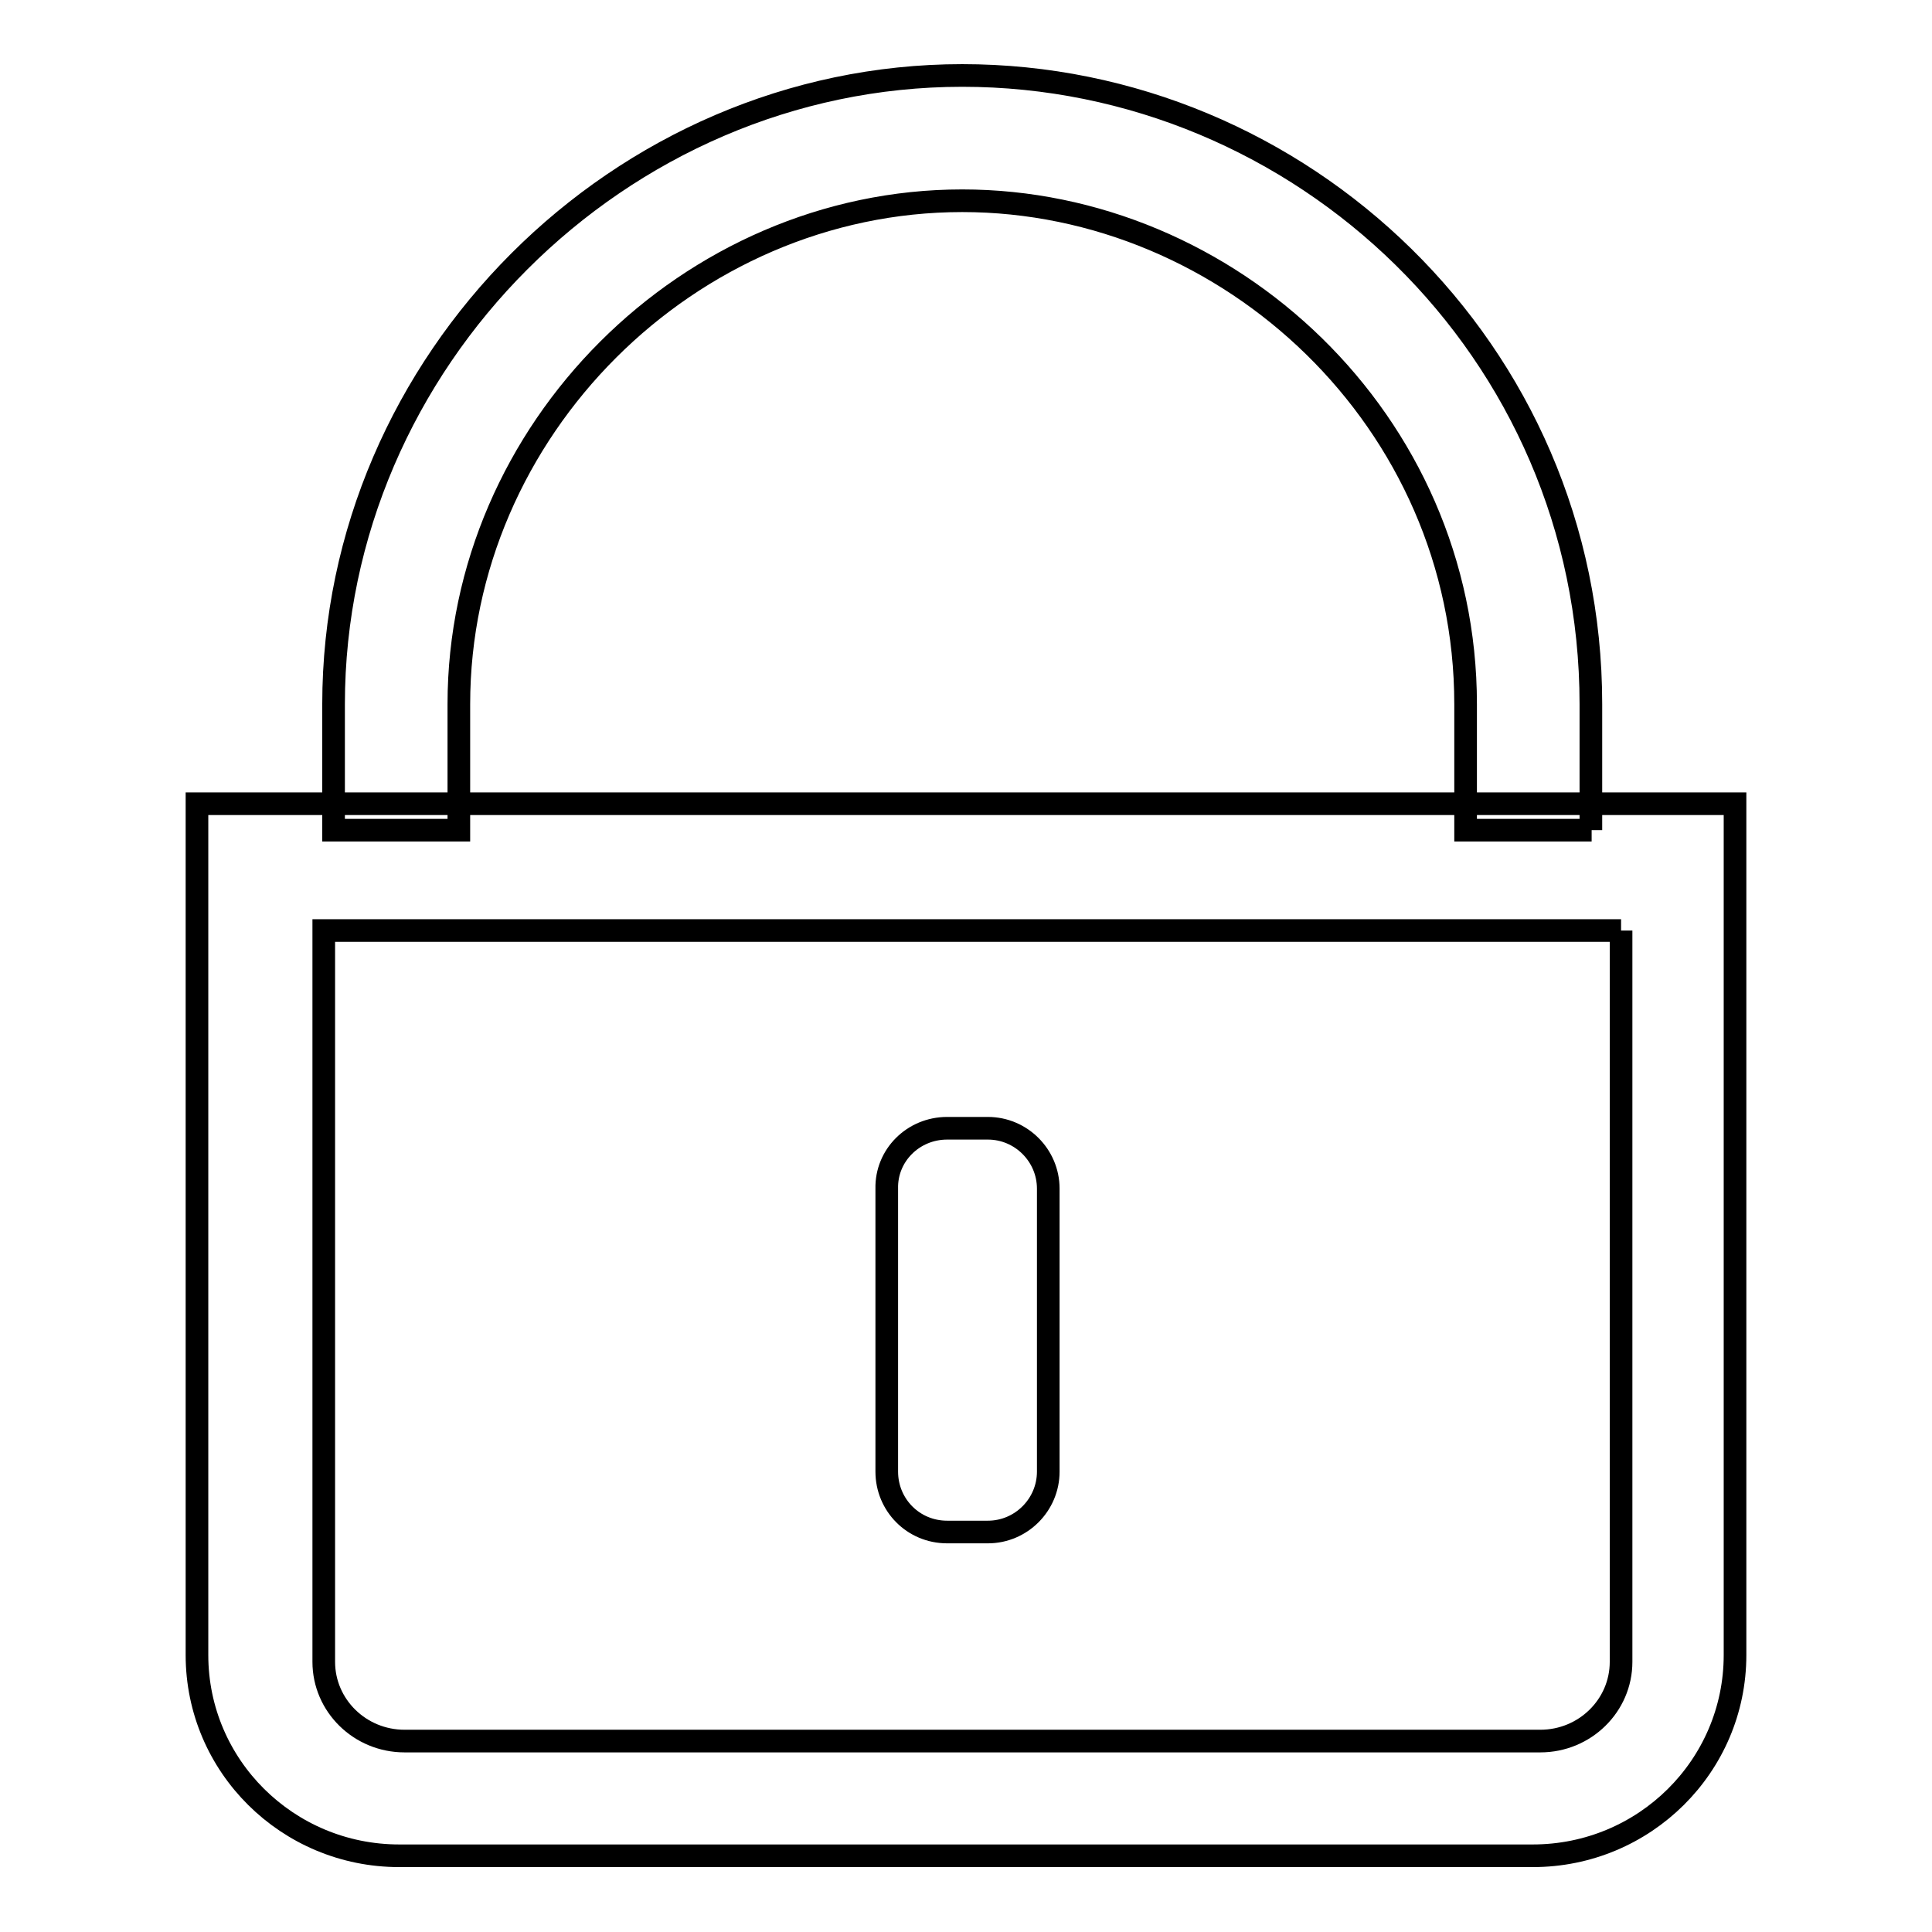
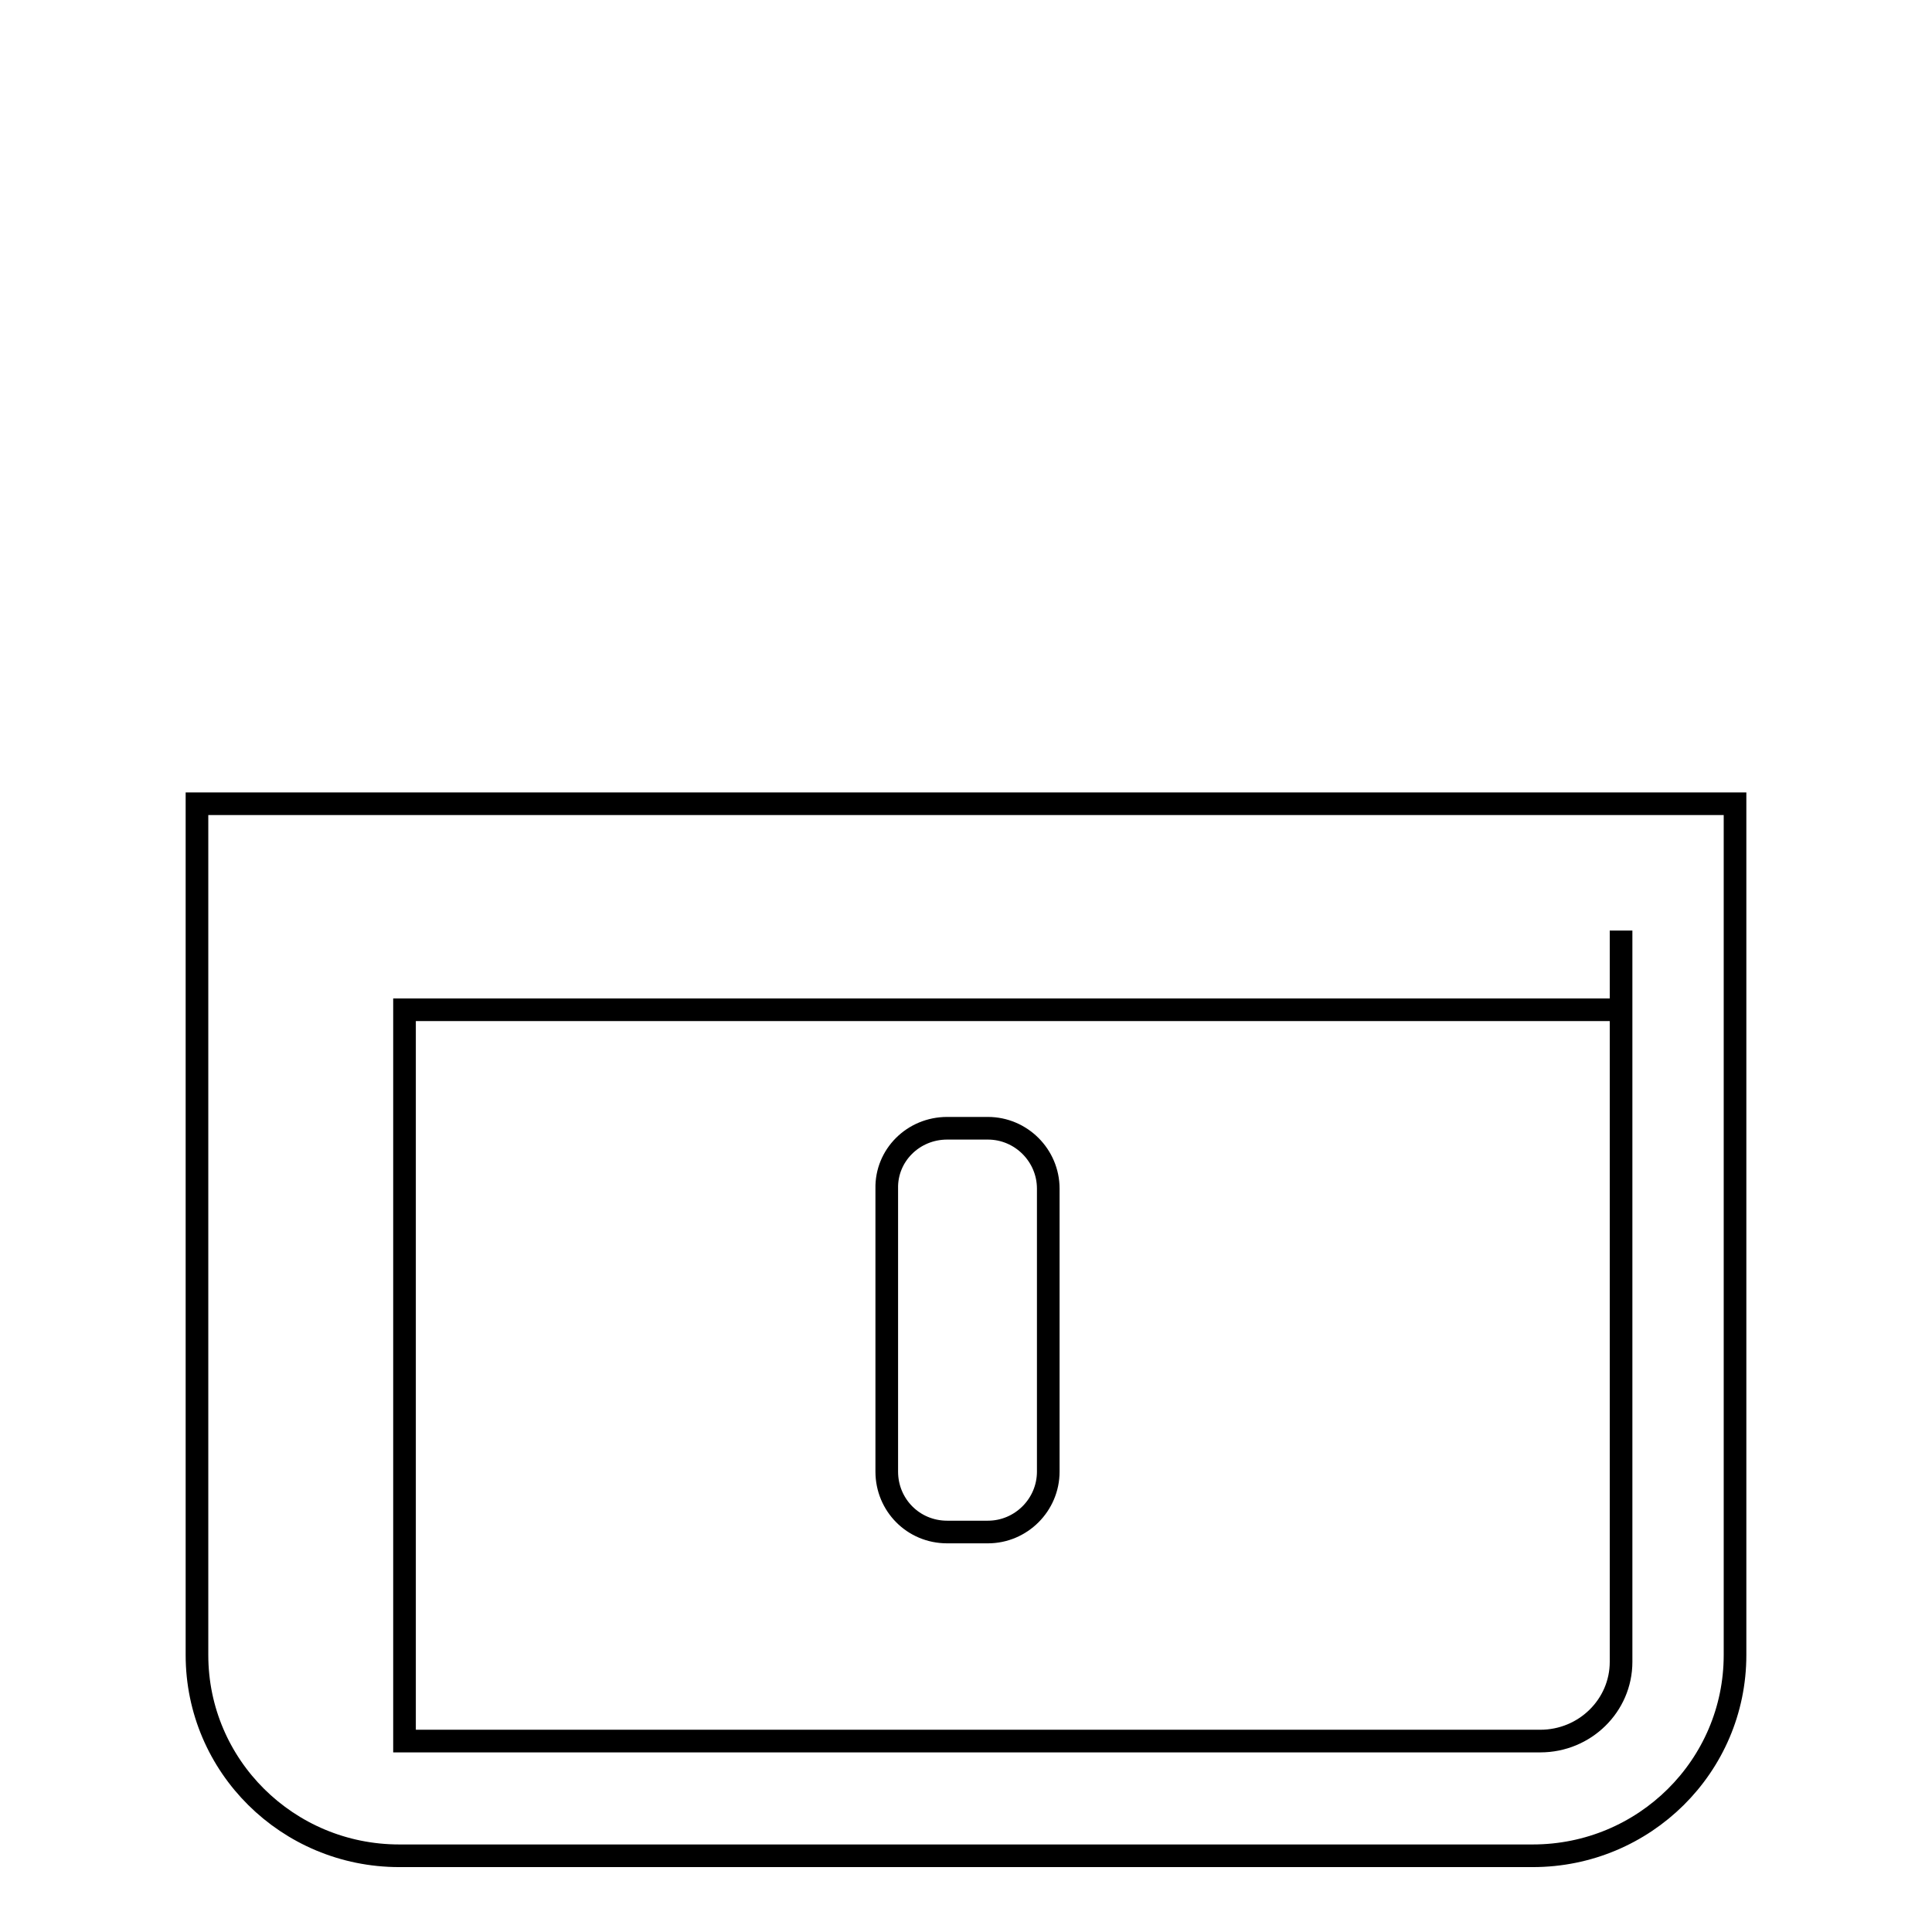
<svg xmlns="http://www.w3.org/2000/svg" version="1.1" x="0px" y="0px" viewBox="0 0 256 256" enable-background="new 0 0 256 256" xml:space="preserve">
  <g>
    <g>
      <path stroke-width="3" fill-opacity="0" stroke="#000000" d="M45.9,111.4" />
      <path stroke-width="3" fill-opacity="0" stroke="#000000" d="M125.5,149.5h5.4c4.4,0,8,3.6,8,8v37.5c0,4.4-3.6,8-8,8h-5.4c-4.5,0-8-3.6-8-8v-37.5C117.4,153.1,121,149.5,125.5,149.5L125.5,149.5z" />
-       <path stroke-width="3" fill-opacity="0" stroke="#000000" d="M229.9,106.5H26.1v112.8c0,14.7,12,26.6,26.8,26.6h150.2c14.8,0,26.8-11.9,26.8-26.6V106.5L229.9,106.5L229.9,106.5z M214.8,123.3v96.9c0,5.8-4.8,10.5-10.7,10.5H53.6c-5.9,0-10.7-4.7-10.7-10.5v-96.9H214.8" />
-       <path stroke-width="3" fill-opacity="0" stroke="#000000" d="M210.9,110h-16.7V93.3c0-37.5-31.3-66.7-66.7-66.7c-36.2,0-66.7,30.4-66.7,66.7V110H44.2V93.3c0-45.4,37.9-83.3,83.3-83.3c44.9,0,83.3,36.4,83.3,83.3V110L210.9,110z" />
+       <path stroke-width="3" fill-opacity="0" stroke="#000000" d="M229.9,106.5H26.1v112.8c0,14.7,12,26.6,26.8,26.6h150.2c14.8,0,26.8-11.9,26.8-26.6V106.5L229.9,106.5L229.9,106.5z M214.8,123.3v96.9c0,5.8-4.8,10.5-10.7,10.5H53.6v-96.9H214.8" />
      <path stroke-width="3" fill-opacity="0" stroke="#000000" d="M32.1,107.1" />
    </g>
  </g>
</svg>